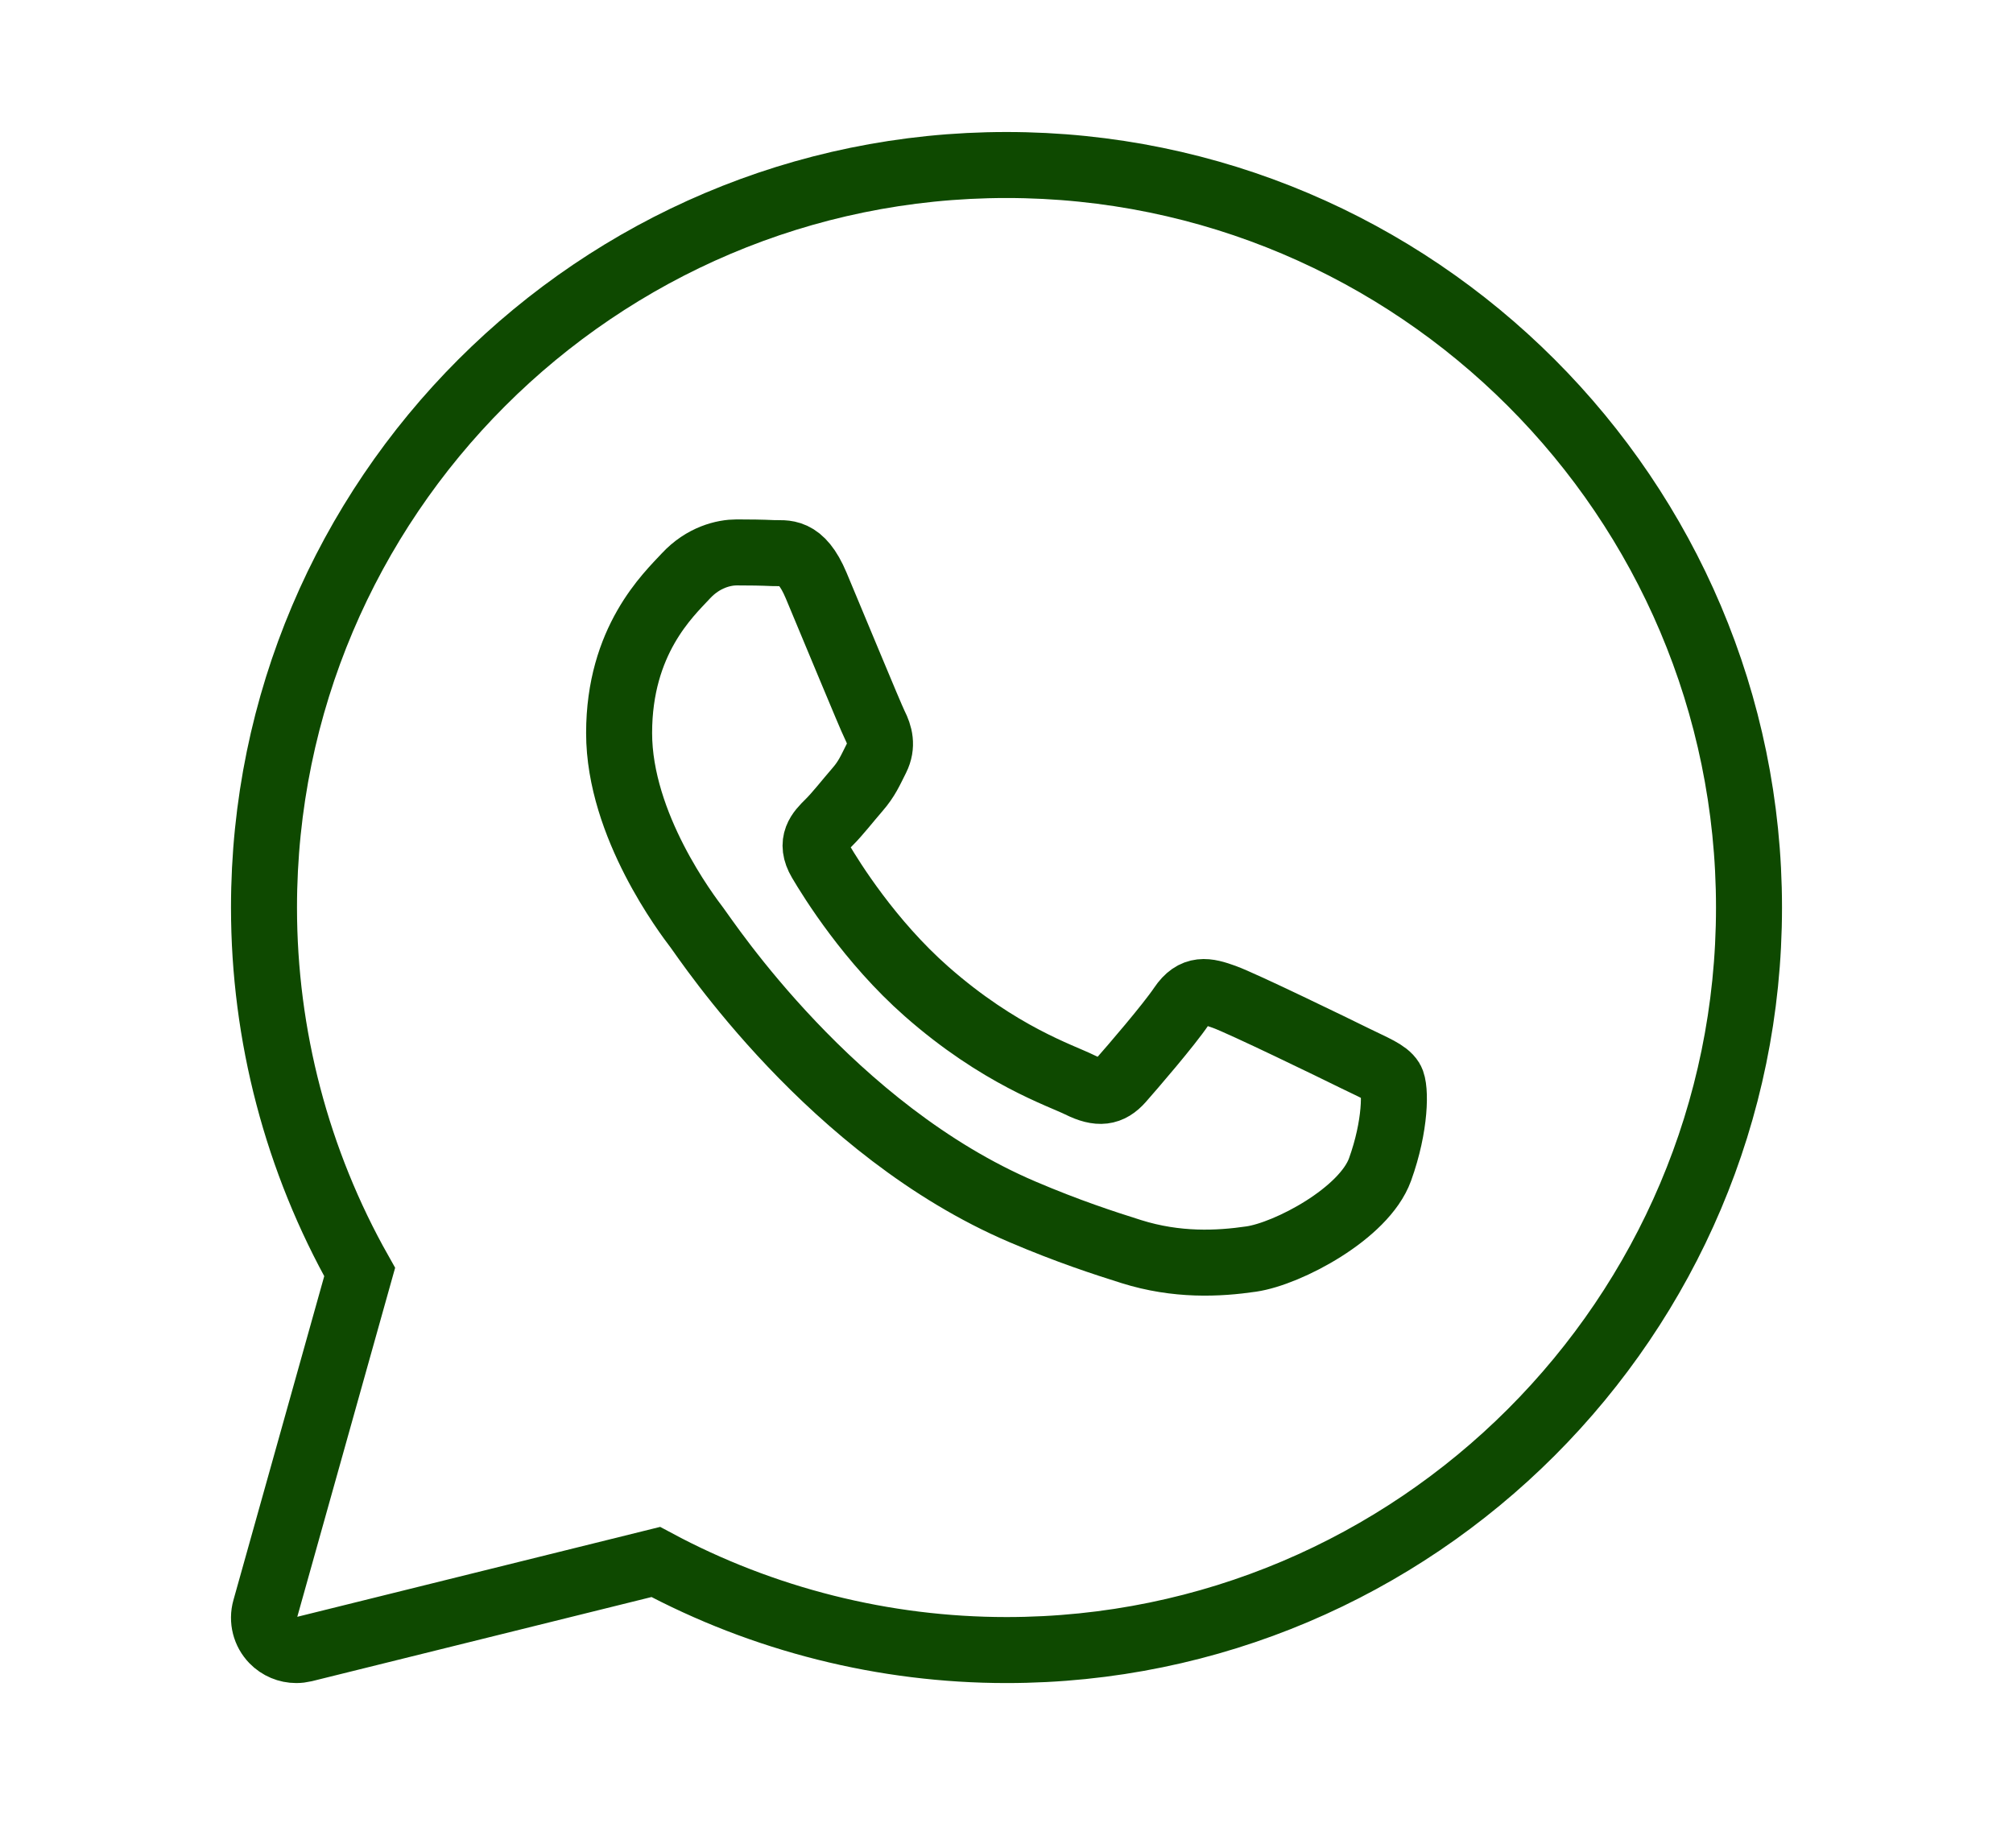
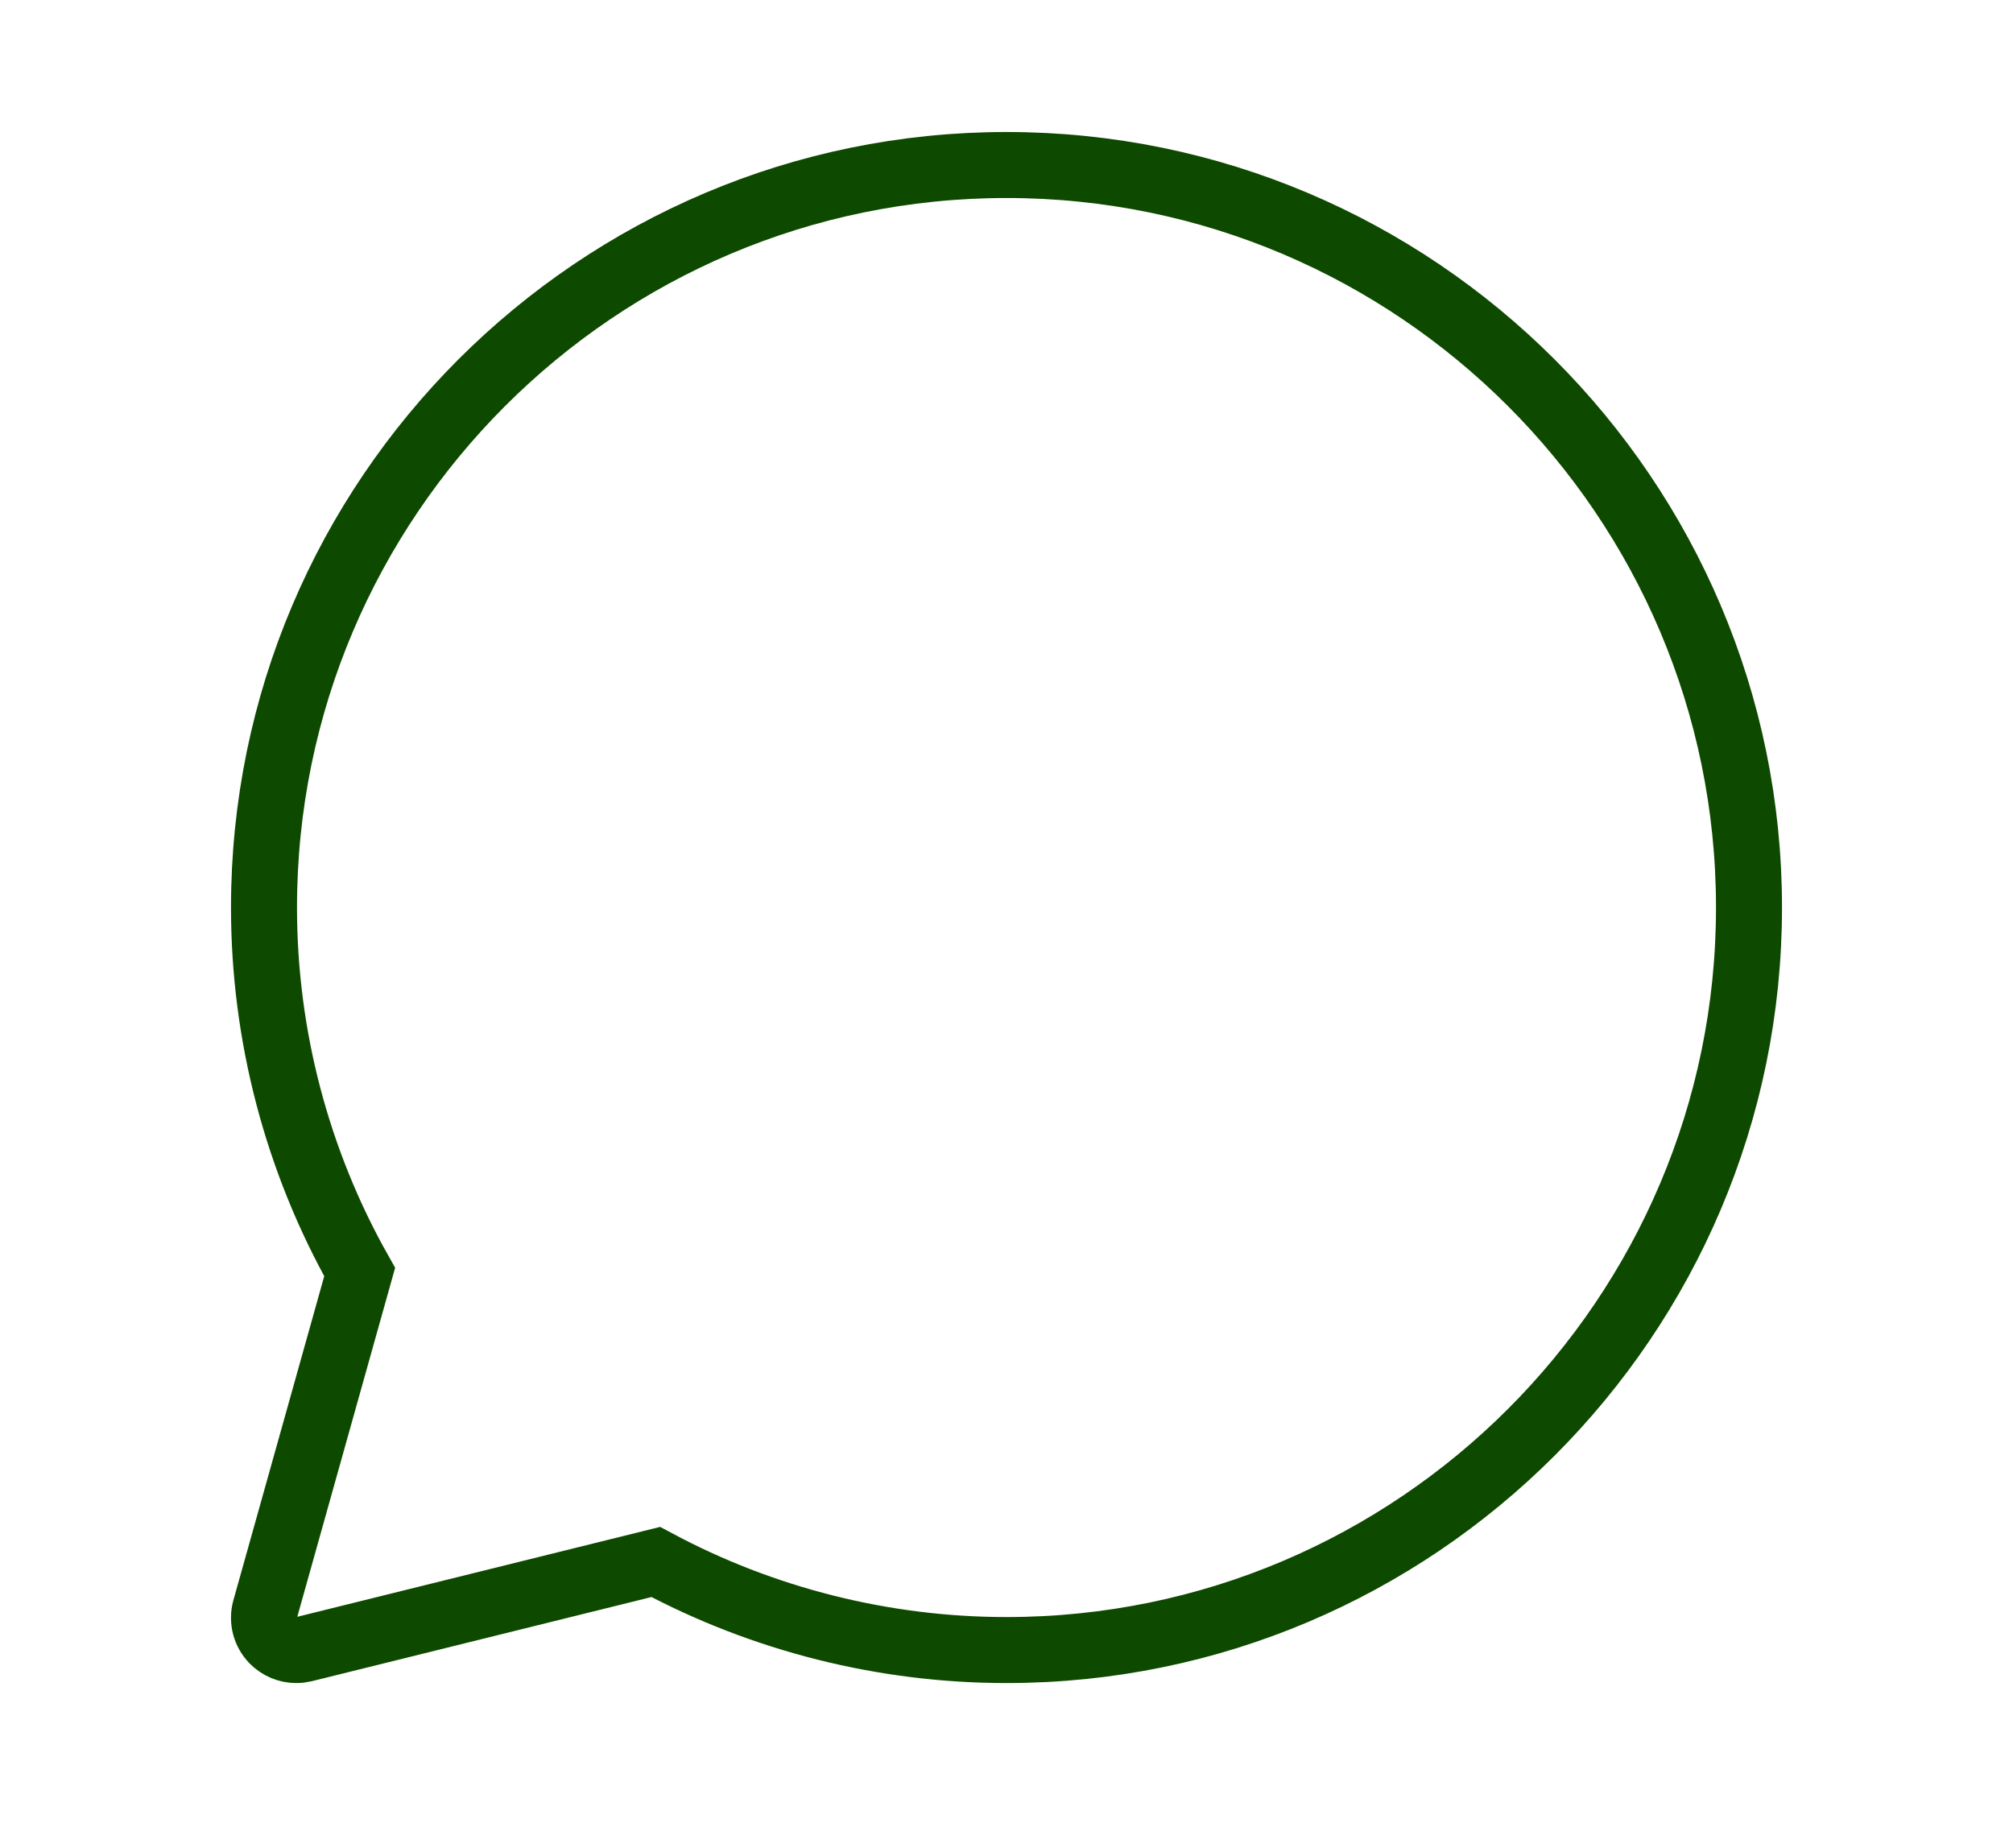
<svg xmlns="http://www.w3.org/2000/svg" width="61" height="56" viewBox="0 0 61 56" fill="none">
  <path d="M8 27.5C8 15.094 18.094 5 30.5 5C42.906 5 53 15.094 53 27.5C53 39.906 42.906 50 30.5 50C26.793 50 23.127 49.078 19.872 47.331L9.213 49.972C9.136 49.99 9.057 50 8.978 50C8.717 50 8.463 49.895 8.276 49.703C8.033 49.453 7.942 49.093 8.036 48.758L10.899 38.545C9.001 35.183 8 31.374 8 27.5Z" stroke="#0E4900" stroke-width="2" />
-   <path d="M41.819 35.44C41.337 36.772 39.029 37.988 37.919 38.151C36.923 38.297 35.663 38.36 34.28 37.925C33.442 37.661 32.366 37.311 30.987 36.723C25.193 34.252 21.409 28.491 21.12 28.111C20.831 27.73 18.761 25.018 18.761 22.212C18.761 19.405 20.253 18.025 20.783 17.453C21.313 16.882 21.938 16.739 22.324 16.739C22.709 16.739 23.094 16.744 23.431 16.76C23.786 16.777 24.263 16.626 24.731 17.739C25.213 18.882 26.368 21.688 26.511 21.975C26.656 22.261 26.751 22.594 26.56 22.975C26.368 23.355 26.272 23.593 25.983 23.927C25.693 24.26 25.376 24.67 25.116 24.926C24.826 25.211 24.526 25.519 24.862 26.09C25.199 26.662 26.358 28.529 28.076 30.042C30.282 31.985 32.144 32.587 32.721 32.873C33.298 33.158 33.635 33.111 33.972 32.73C34.309 32.348 35.416 31.064 35.8 30.494C36.185 29.923 36.57 30.017 37.1 30.208C37.631 30.398 40.471 31.777 41.048 32.063C41.625 32.348 42.01 32.491 42.155 32.729C42.3 32.966 42.3 34.108 41.819 35.44Z" stroke="#0E4900" stroke-width="2" />
</svg>